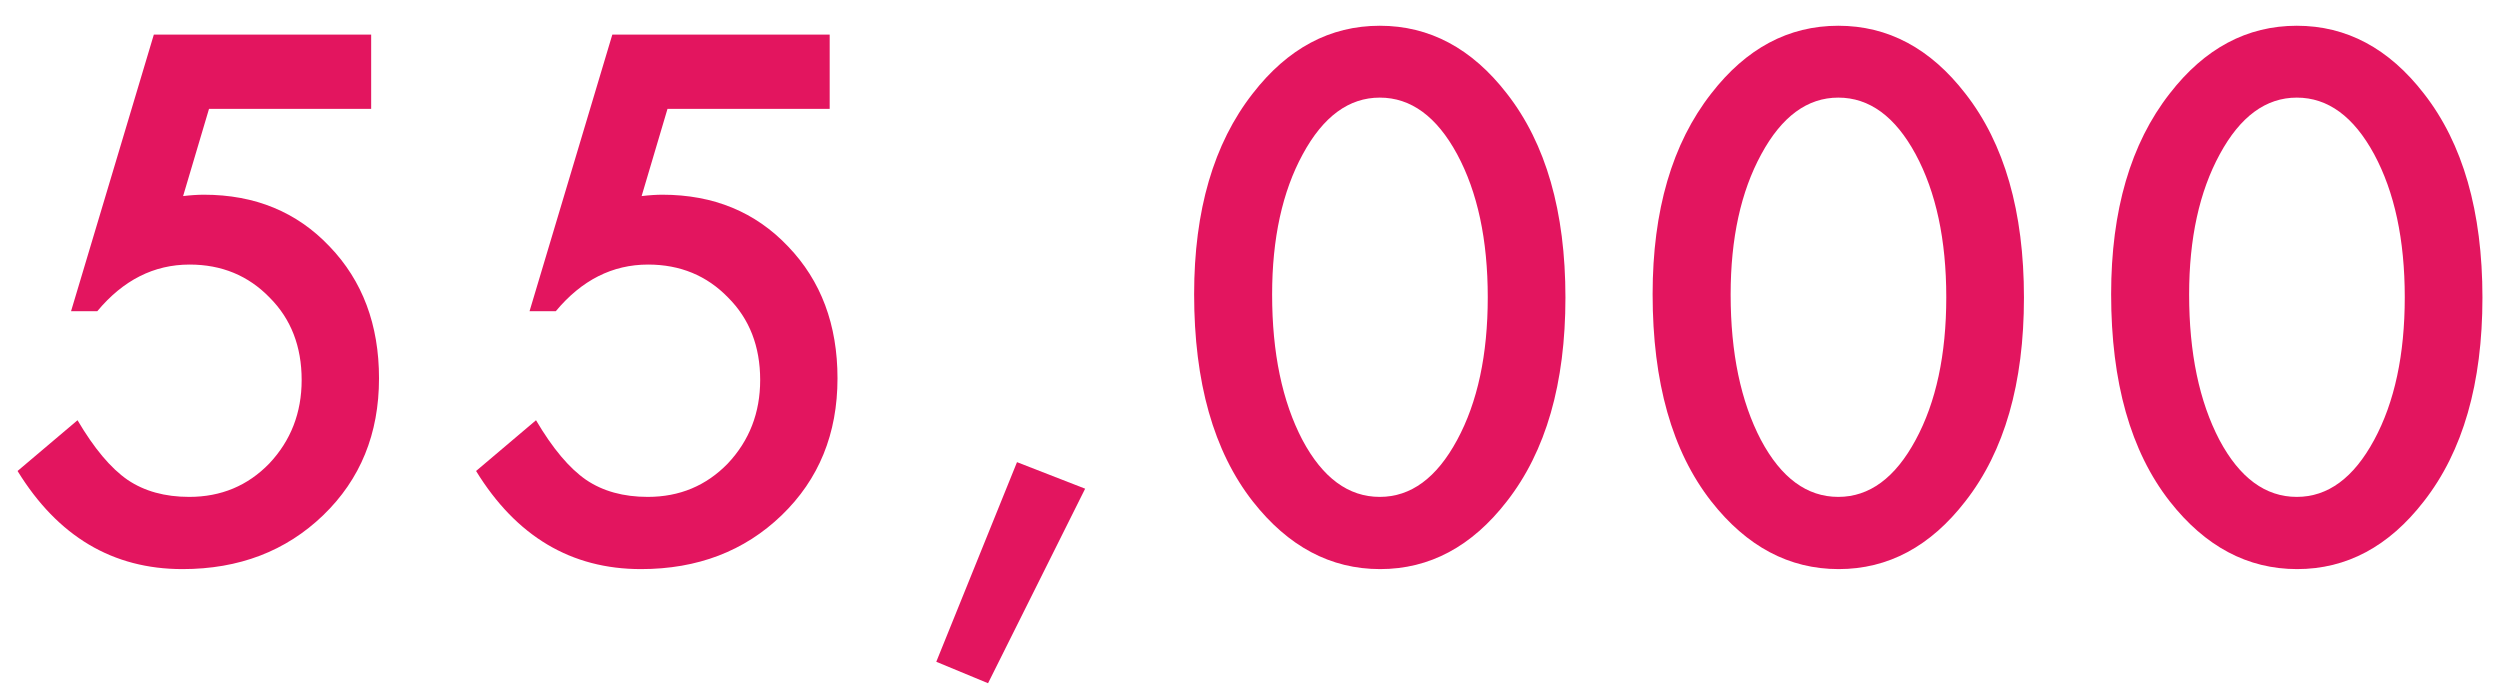
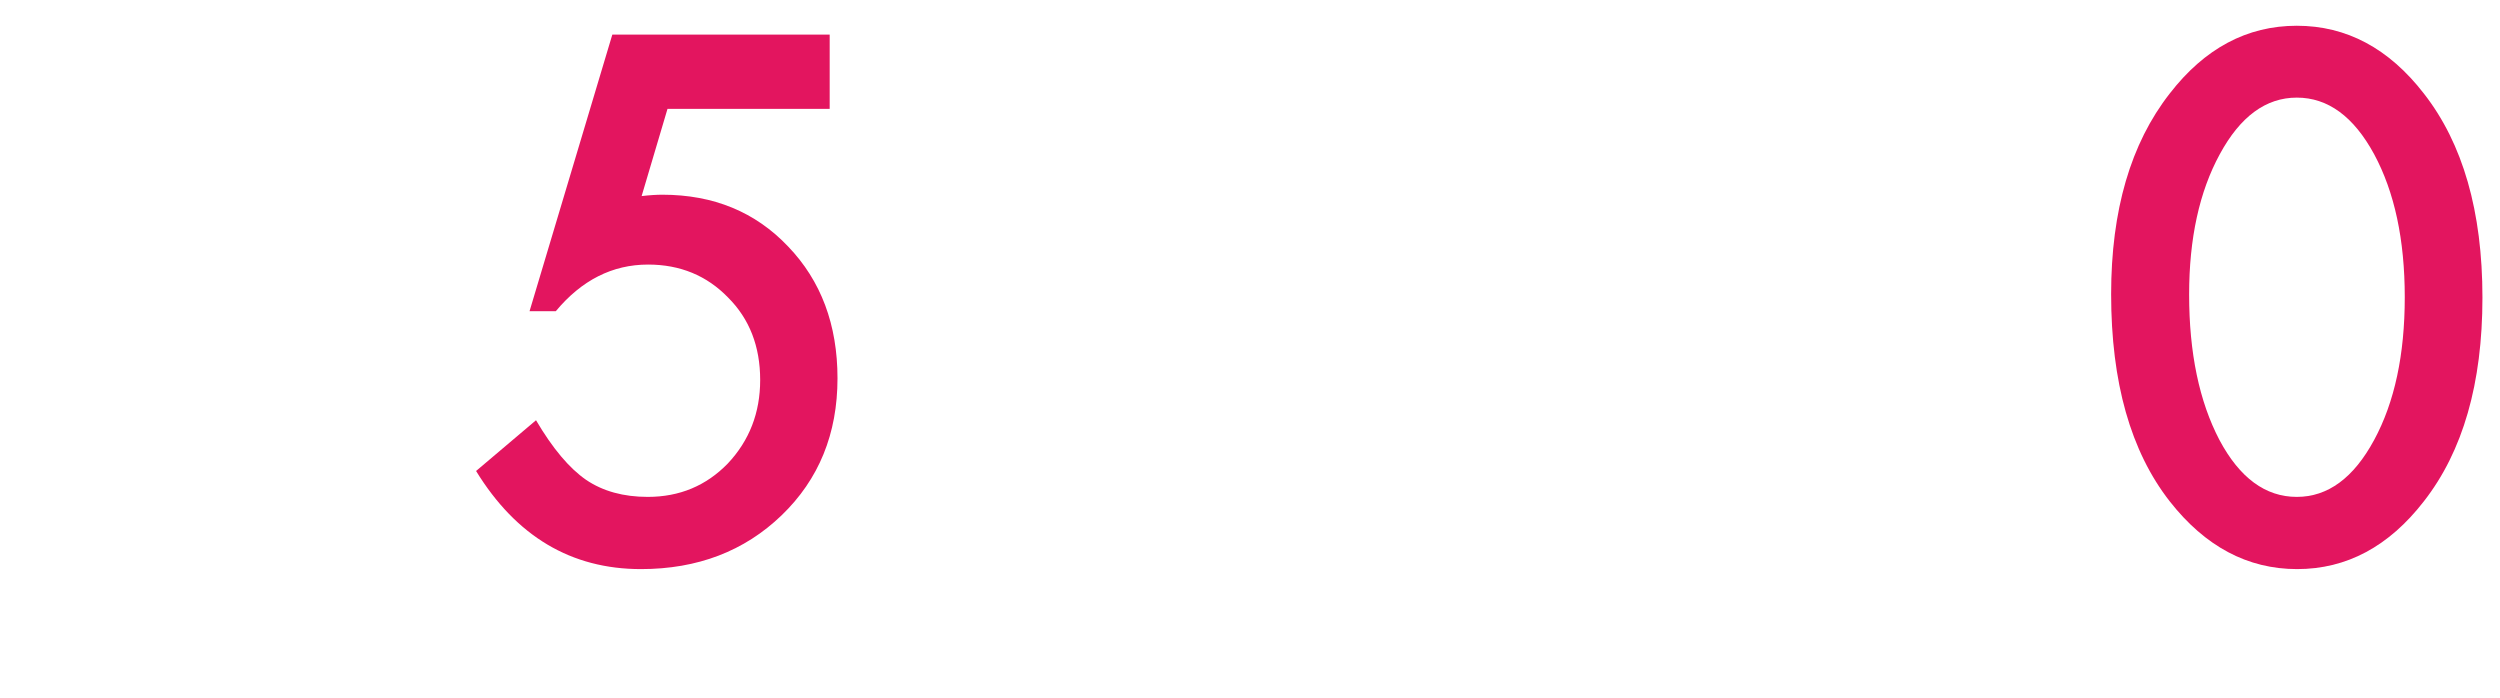
<svg xmlns="http://www.w3.org/2000/svg" width="86" height="24" viewBox="0 0 86 24" fill="none">
-   <path d="M12.768 3.745H7.19L6.299 6.745C6.432 6.729 6.557 6.718 6.674 6.71C6.799 6.702 6.913 6.698 7.014 6.698C8.772 6.698 10.213 7.292 11.338 8.479C12.471 9.659 13.038 11.171 13.038 13.015C13.038 14.921 12.397 16.491 11.116 17.726C9.834 18.96 8.221 19.577 6.276 19.577C3.877 19.577 1.987 18.452 0.604 16.202L2.667 14.456C3.237 15.425 3.811 16.108 4.389 16.507C4.967 16.898 5.674 17.093 6.51 17.093C7.604 17.093 8.522 16.71 9.264 15.944C10.006 15.155 10.377 14.198 10.377 13.073C10.377 11.917 10.01 10.972 9.276 10.237C8.541 9.479 7.624 9.101 6.522 9.101C5.295 9.101 4.237 9.636 3.346 10.706H2.444L5.292 1.19H12.768V3.745Z" fill="#E3155F" />
  <path d="M28.541 3.745H22.962L22.072 6.745C22.205 6.729 22.33 6.718 22.447 6.71C22.572 6.702 22.685 6.698 22.787 6.698C24.544 6.698 25.986 7.292 27.111 8.479C28.244 9.659 28.81 11.171 28.81 13.015C28.81 14.921 28.169 16.491 26.888 17.726C25.607 18.96 23.994 19.577 22.048 19.577C19.65 19.577 17.759 18.452 16.377 16.202L18.439 14.456C19.009 15.425 19.584 16.108 20.162 16.507C20.74 16.898 21.447 17.093 22.283 17.093C23.377 17.093 24.294 16.71 25.037 15.944C25.779 15.155 26.15 14.198 26.15 13.073C26.15 11.917 25.783 10.972 25.048 10.237C24.314 9.479 23.396 9.101 22.294 9.101C21.068 9.101 20.009 9.636 19.119 10.706H18.216L21.064 1.19H28.541V3.745Z" fill="#E3155F" />
-   <path d="M34.985 15.898L37.329 16.811L33.989 23.503L32.208 22.765L34.985 15.898Z" fill="#E3155F" />
-   <path d="M41.078 10.12C41.078 7.237 41.75 4.937 43.093 3.218C44.297 1.663 45.754 0.886 47.465 0.886C49.175 0.886 50.632 1.663 51.836 3.218C53.179 4.937 53.851 7.276 53.851 10.237C53.851 13.19 53.179 15.526 51.836 17.245C50.632 18.8 49.179 19.577 47.476 19.577C45.773 19.577 44.312 18.8 43.093 17.245C41.75 15.526 41.078 13.151 41.078 10.12ZM43.761 10.132C43.761 12.14 44.109 13.808 44.804 15.136C45.5 16.44 46.386 17.093 47.465 17.093C48.535 17.093 49.422 16.44 50.125 15.136C50.828 13.839 51.179 12.202 51.179 10.226C51.179 8.249 50.828 6.608 50.125 5.304C49.422 4.007 48.535 3.358 47.465 3.358C46.402 3.358 45.519 4.007 44.816 5.304C44.113 6.593 43.761 8.202 43.761 10.132Z" fill="#E3155F" />
-   <path d="M56.85 10.12C56.85 7.237 57.522 4.937 58.866 3.218C60.069 1.663 61.526 0.886 63.237 0.886C64.948 0.886 66.405 1.663 67.608 3.218C68.952 4.937 69.624 7.276 69.624 10.237C69.624 13.19 68.952 15.526 67.608 17.245C66.405 18.8 64.952 19.577 63.249 19.577C61.546 19.577 60.085 18.8 58.866 17.245C57.522 15.526 56.85 13.151 56.85 10.12ZM59.534 10.132C59.534 12.14 59.882 13.808 60.577 15.136C61.272 16.44 62.159 17.093 63.237 17.093C64.307 17.093 65.194 16.44 65.897 15.136C66.6 13.839 66.952 12.202 66.952 10.226C66.952 8.249 66.6 6.608 65.897 5.304C65.194 4.007 64.307 3.358 63.237 3.358C62.175 3.358 61.292 4.007 60.589 5.304C59.885 6.593 59.534 8.202 59.534 10.132Z" fill="#E3155F" />
  <path d="M72.623 10.12C72.623 7.237 73.295 4.937 74.638 3.218C75.841 1.663 77.299 0.886 79.01 0.886C80.72 0.886 82.177 1.663 83.381 3.218C84.724 4.937 85.396 7.276 85.396 10.237C85.396 13.19 84.724 15.526 83.381 17.245C82.177 18.8 80.724 19.577 79.021 19.577C77.318 19.577 75.857 18.8 74.638 17.245C73.295 15.526 72.623 13.151 72.623 10.12ZM75.306 10.132C75.306 12.14 75.654 13.808 76.349 15.136C77.045 16.44 77.931 17.093 79.01 17.093C80.08 17.093 80.966 16.44 81.67 15.136C82.373 13.839 82.724 12.202 82.724 10.226C82.724 8.249 82.373 6.608 81.67 5.304C80.966 4.007 80.08 3.358 79.01 3.358C77.947 3.358 77.064 4.007 76.361 5.304C75.658 6.593 75.306 8.202 75.306 10.132Z" fill="#E3155F" />
</svg>